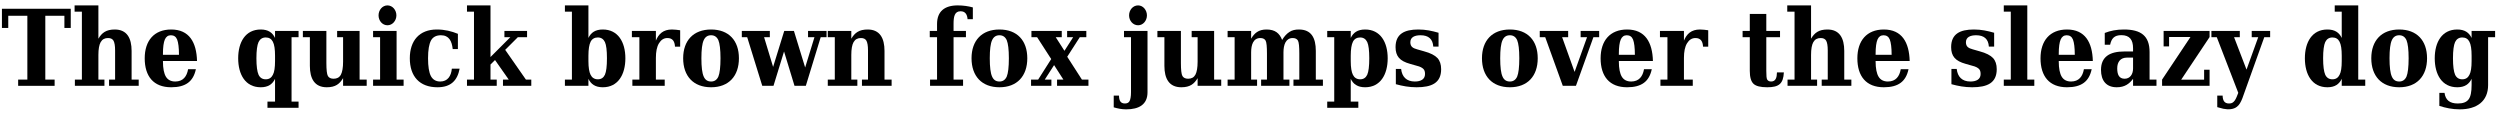
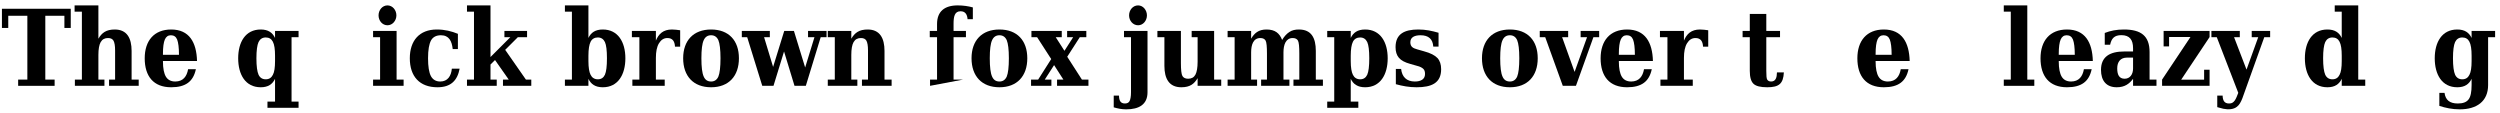
<svg xmlns="http://www.w3.org/2000/svg" width="1018px" height="46px" viewBox="0 0 1018 46" version="1.1">
  <g id="surface1">
    <path style=" stroke:none;fill-rule:nonzero;fill:rgb(0%,0%,0%);fill-opacity:1;" d="M 7.391 34.949 L 22.242 34.949 L 22.242 32.41 L 18.449 32.41 L 18.449 6.422 L 26.227 6.422 L 26.227 11.383 L 28.809 11.383 L 28.809 3.566 L 0.785 3.566 L 0.785 11.383 L 3.363 11.383 L 3.363 6.422 L 11.141 6.422 L 11.141 32.41 L 7.391 32.41 Z M 7.391 34.949 " />
    <path style=" stroke:none;fill-rule:nonzero;fill:rgb(0%,0%,0%);fill-opacity:1;" d="M 46.75 12.012 C 43.191 12.012 41.473 13.379 40.066 15.762 L 40.066 2.199 L 30.375 2.199 L 30.375 4.742 L 33.344 4.742 L 33.344 32.41 L 30.492 32.41 L 30.492 34.949 L 42.527 34.949 L 42.527 32.41 L 40.066 32.41 L 40.066 22.367 C 40.066 19.984 40.379 18.223 41.004 17.129 C 41.668 15.996 42.645 15.488 43.973 15.488 C 45.066 15.488 45.773 15.84 46.203 16.543 C 46.633 17.285 46.867 18.613 46.867 20.531 L 46.867 32.41 L 44.402 32.41 L 44.402 34.949 L 56.48 34.949 L 56.48 32.41 L 53.59 32.41 L 53.59 20.727 C 53.59 15.527 51.672 12.012 46.75 12.012 Z M 46.75 12.012 " />
    <path style=" stroke:none;fill-rule:nonzero;fill:rgb(0%,0%,0%);fill-opacity:1;" d="M 66.352 22.328 L 66.352 21.938 C 66.352 19.238 66.625 17.246 67.133 16.074 C 67.641 14.941 68.422 14.355 69.594 14.355 C 70.805 14.355 71.668 14.941 72.137 16.113 C 72.605 17.324 72.879 19.395 72.879 22.328 Z M 58.926 23.734 C 58.926 31.082 62.52 35.535 69.711 35.535 C 75.652 35.535 78.699 33.152 79.758 28.191 L 76.59 28.191 C 76.082 31.121 74.559 33.191 71.352 33.191 C 69.633 33.191 68.344 32.527 67.562 31.238 C 66.781 29.949 66.352 27.879 66.352 24.984 L 66.352 24.828 L 80.227 24.828 C 80.031 17.246 77.059 12.012 69.711 12.012 C 62.715 12.012 58.926 16.621 58.926 23.734 Z M 58.926 23.734 " />
    <path style=" stroke:none;fill-rule:nonzero;fill:rgb(0%,0%,0%);fill-opacity:1;" d="M 106.176 12.012 C 99.922 12.012 96.988 17.168 96.988 23.734 C 96.988 30.34 99.922 35.535 106.176 35.535 C 109.223 35.535 110.98 34.246 111.996 32.098 L 111.996 41.359 L 108.91 41.359 L 108.91 43.902 L 121.574 43.902 L 121.574 41.359 L 118.719 41.359 L 118.719 15.137 L 121.574 15.137 L 121.574 12.598 L 111.996 12.598 L 111.996 15.449 C 110.98 13.301 109.223 12.012 106.176 12.012 Z M 111.996 22.68 L 111.996 24.867 C 111.996 27.484 111.723 29.363 111.098 30.496 C 110.512 31.668 109.574 32.293 108.207 32.293 C 106.84 32.293 105.863 31.668 105.277 30.418 C 104.727 29.168 104.414 26.977 104.414 23.734 C 104.414 20.531 104.727 18.34 105.277 17.129 C 105.863 15.918 106.84 15.254 108.207 15.254 C 109.574 15.254 110.512 15.84 111.098 16.973 C 111.723 18.145 111.996 20.062 111.996 22.68 Z M 111.996 22.68 " />
-     <path style=" stroke:none;fill-rule:nonzero;fill:rgb(0%,0%,0%);fill-opacity:1;" d="M 133.059 35.535 C 136.617 35.535 138.297 34.168 139.703 31.824 L 139.703 34.949 L 149.316 34.949 L 149.316 32.41 L 146.426 32.41 L 146.426 12.598 L 137.281 12.598 L 137.281 15.137 L 139.703 15.137 L 139.703 25.141 C 139.703 27.523 139.391 29.324 138.805 30.418 C 138.18 31.551 137.203 32.059 135.836 32.059 C 134.699 32.059 133.957 31.668 133.527 30.965 C 133.098 30.223 132.902 28.387 132.902 25.648 L 132.902 12.598 L 123.328 12.598 L 123.328 15.137 L 126.18 15.137 L 126.18 26.82 C 126.18 32.02 128.098 35.535 133.059 35.535 Z M 133.059 35.535 " />
    <path style=" stroke:none;fill-rule:nonzero;fill:rgb(0%,0%,0%);fill-opacity:1;" d="M 154.148 6.266 C 154.148 8.414 155.672 10.289 157.781 10.289 C 159.852 10.289 161.414 8.375 161.414 6.266 C 161.414 4.117 159.852 2.199 157.781 2.199 C 155.672 2.199 154.148 4.117 154.148 6.266 Z M 161.492 32.41 L 161.492 12.598 L 151.918 12.598 L 151.918 15.137 L 154.773 15.137 L 154.773 32.41 L 151.918 32.41 L 151.918 34.949 L 164.348 34.949 L 164.348 32.41 Z M 161.492 32.41 " />
    <path style=" stroke:none;fill-rule:nonzero;fill:rgb(0%,0%,0%);fill-opacity:1;" d="M 187.16 27.957 L 183.992 27.957 C 183.719 30.965 182.273 33.191 179.266 33.191 C 177.547 33.191 176.254 32.449 175.473 31.004 C 174.691 29.52 174.301 27.094 174.301 23.734 C 174.301 20.297 174.73 17.91 175.512 16.465 C 176.293 15.059 177.664 14.355 179.539 14.355 C 182.82 14.355 183.992 16.699 184.344 19.984 L 186.457 19.984 L 186.457 13.77 C 183.875 12.715 181.141 12.012 177.859 12.012 C 170.785 12.012 166.875 16.543 166.875 23.734 C 166.875 31.121 170.863 35.535 178.133 35.535 C 183.602 35.535 186.262 32.762 187.16 27.957 Z M 187.16 27.957 " />
    <path style=" stroke:none;fill-rule:nonzero;fill:rgb(0%,0%,0%);fill-opacity:1;" d="M 202.27 34.949 L 202.27 32.41 L 199.73 32.41 L 199.73 26.273 L 201.566 24.438 L 207.156 32.41 L 204.812 32.41 L 204.812 34.949 L 216.34 34.949 L 216.34 32.41 L 214.152 32.41 L 205.711 20.297 L 210.871 15.137 L 214.621 15.137 L 214.621 12.598 L 205.398 12.598 L 205.398 15.137 L 207.82 15.137 L 199.73 23.227 L 199.73 2.199 L 190.156 2.199 L 190.156 4.742 L 193.008 4.742 L 193.008 32.41 L 190.156 32.41 L 190.156 34.949 Z M 202.27 34.949 " />
    <path style=" stroke:none;fill-rule:nonzero;fill:rgb(0%,0%,0%);fill-opacity:1;" d="M 245.469 35.535 C 251.68 35.535 254.652 30.34 254.652 23.734 C 254.652 17.168 251.68 12.012 245.469 12.012 C 242.379 12.012 240.621 13.301 239.605 15.449 L 239.605 2.199 L 230.031 2.199 L 230.031 4.742 L 232.883 4.742 L 232.883 32.41 L 230.031 32.41 L 230.031 34.949 L 239.605 34.949 L 239.605 32.098 C 240.621 34.246 242.379 35.535 245.469 35.535 Z M 239.605 24.867 L 239.605 22.68 C 239.605 20.062 239.918 18.145 240.504 16.973 C 241.09 15.84 242.105 15.254 243.434 15.254 C 244.805 15.254 245.742 15.918 246.328 17.129 C 246.875 18.34 247.148 20.531 247.148 23.734 C 247.148 26.977 246.875 29.168 246.328 30.418 C 245.742 31.668 244.805 32.293 243.434 32.293 C 242.105 32.293 241.09 31.668 240.504 30.496 C 239.918 29.363 239.605 27.484 239.605 24.867 Z M 239.605 24.867 " />
    <path style=" stroke:none;fill-rule:nonzero;fill:rgb(0%,0%,0%);fill-opacity:1;" d="M 273.602 12.012 C 270.047 12.012 268.172 13.848 267.078 16.543 L 267.078 12.598 L 257.305 12.598 L 257.305 15.137 L 260.355 15.137 L 260.355 32.41 L 257.5 32.41 L 257.5 34.949 L 270.672 34.949 L 270.672 32.41 L 267.078 32.41 L 267.078 23.578 C 267.078 21.039 267.469 19.043 268.328 17.637 C 269.188 16.23 270.281 15.488 271.766 15.488 C 273.914 15.488 274.738 16.855 274.855 19.004 L 276.965 19.004 L 276.965 12.324 C 275.832 12.168 274.738 12.012 273.602 12.012 Z M 273.602 12.012 " />
    <path style=" stroke:none;fill-rule:nonzero;fill:rgb(0%,0%,0%);fill-opacity:1;" d="M 293.387 23.734 C 293.387 27.328 293.074 29.832 292.527 31.16 C 291.941 32.488 290.965 33.191 289.559 33.191 C 288.113 33.191 287.137 32.527 286.547 31.16 C 285.922 29.793 285.609 27.328 285.609 23.734 C 285.609 20.18 285.922 17.715 286.547 16.387 C 287.137 15.059 288.113 14.355 289.559 14.355 C 290.965 14.355 291.941 15.059 292.527 16.387 C 293.074 17.715 293.387 20.18 293.387 23.734 Z M 278.184 23.734 C 278.184 31.004 282.367 35.535 289.559 35.535 C 296.711 35.535 300.891 31.004 300.891 23.734 C 300.891 16.504 296.75 12.012 289.559 12.012 C 282.367 12.012 278.184 16.504 278.184 23.734 Z M 278.184 23.734 " />
    <path style=" stroke:none;fill-rule:nonzero;fill:rgb(0%,0%,0%);fill-opacity:1;" d="M 329.035 15.137 L 331.652 15.137 L 327.859 27.484 L 323.289 12.598 L 319.34 12.598 L 314.809 27.25 L 311.133 15.137 L 313.48 15.137 L 313.48 12.598 L 302.066 12.598 L 302.066 15.137 L 304.254 15.137 L 310.391 34.949 L 314.965 34.949 L 319.262 20.961 L 323.523 34.949 L 328.133 34.949 L 334.191 15.137 L 336.574 15.137 L 336.574 12.598 L 329.035 12.598 Z M 329.035 15.137 " />
    <path style=" stroke:none;fill-rule:nonzero;fill:rgb(0%,0%,0%);fill-opacity:1;" d="M 353.332 12.012 C 349.777 12.012 348.059 13.379 346.652 15.762 L 346.652 12.598 L 337.074 12.598 L 337.074 15.137 L 339.93 15.137 L 339.93 32.41 L 337.074 32.41 L 337.074 34.949 L 349.113 34.949 L 349.113 32.41 L 346.652 32.41 L 346.652 22.367 C 346.652 19.984 346.965 18.223 347.59 17.129 C 348.254 15.996 349.23 15.488 350.559 15.488 C 351.652 15.488 352.355 15.84 352.785 16.543 C 353.215 17.285 353.449 18.613 353.449 20.531 L 353.449 32.41 L 350.988 32.41 L 350.988 34.949 L 363.066 34.949 L 363.066 32.41 L 360.172 32.41 L 360.172 20.727 C 360.172 15.527 358.258 12.012 353.332 12.012 Z M 353.332 12.012 " />
-     <path style=" stroke:none;fill-rule:nonzero;fill:rgb(0%,0%,0%);fill-opacity:1;" d="M 389.969 2.199 C 384.656 2.199 381.566 4.625 381.566 9.781 L 381.566 12.598 L 378.598 12.598 L 378.598 15.137 L 381.566 15.137 L 381.566 32.41 L 378.715 32.41 L 378.715 34.949 L 392.16 34.949 L 392.16 32.41 L 388.289 32.41 L 388.289 15.137 L 393.332 15.137 L 393.332 12.598 L 388.289 12.598 L 388.289 9.703 C 388.289 6.812 388.68 4.586 391.141 4.586 C 393.059 4.586 393.84 5.875 393.996 7.828 L 396.145 7.828 L 396.145 3.02 C 394.309 2.512 392.238 2.199 389.969 2.199 Z M 389.969 2.199 " />
+     <path style=" stroke:none;fill-rule:nonzero;fill:rgb(0%,0%,0%);fill-opacity:1;" d="M 389.969 2.199 C 384.656 2.199 381.566 4.625 381.566 9.781 L 381.566 12.598 L 378.598 12.598 L 378.598 15.137 L 381.566 15.137 L 381.566 32.41 L 378.715 32.41 L 378.715 34.949 L 392.16 32.41 L 388.289 32.41 L 388.289 15.137 L 393.332 15.137 L 393.332 12.598 L 388.289 12.598 L 388.289 9.703 C 388.289 6.812 388.68 4.586 391.141 4.586 C 393.059 4.586 393.84 5.875 393.996 7.828 L 396.145 7.828 L 396.145 3.02 C 394.309 2.512 392.238 2.199 389.969 2.199 Z M 389.969 2.199 " />
    <path style=" stroke:none;fill-rule:nonzero;fill:rgb(0%,0%,0%);fill-opacity:1;" d="M 410.812 23.734 C 410.812 27.328 410.5 29.832 409.953 31.16 C 409.367 32.488 408.387 33.191 406.98 33.191 C 405.535 33.191 404.559 32.527 403.973 31.16 C 403.348 29.793 403.035 27.328 403.035 23.734 C 403.035 20.18 403.348 17.715 403.973 16.387 C 404.559 15.059 405.535 14.355 406.98 14.355 C 408.387 14.355 409.367 15.059 409.953 16.387 C 410.5 17.715 410.812 20.18 410.812 23.734 Z M 395.609 23.734 C 395.609 31.004 399.789 35.535 406.98 35.535 C 414.133 35.535 418.316 31.004 418.316 23.734 C 418.316 16.504 414.172 12.012 406.98 12.012 C 399.789 12.012 395.609 16.504 395.609 23.734 Z M 395.609 23.734 " />
    <path style=" stroke:none;fill-rule:nonzero;fill:rgb(0%,0%,0%);fill-opacity:1;" d="M 434.535 15.137 L 437 15.137 L 433.441 20.688 L 429.887 15.137 L 432.348 15.137 L 432.348 12.598 L 420 12.598 L 420 15.137 L 422.305 15.137 L 428.051 24.047 L 422.734 32.41 L 419.844 32.41 L 419.844 34.949 L 428.129 34.949 L 428.129 32.41 L 425.43 32.41 L 429.223 26.508 L 433.012 32.41 L 430.434 32.41 L 430.434 34.949 L 443.215 34.949 L 443.215 32.41 L 440.555 32.41 L 434.574 23.109 L 439.695 15.137 L 442.352 15.137 L 442.352 12.598 L 434.535 12.598 Z M 434.535 15.137 " />
    <path style=" stroke:none;fill-rule:nonzero;fill:rgb(0%,0%,0%);fill-opacity:1;" d="M 463.434 10.289 C 465.508 10.289 467.031 8.375 467.031 6.266 C 467.031 4.156 465.508 2.199 463.434 2.199 C 461.285 2.199 459.762 4.117 459.762 6.266 C 459.762 8.414 461.324 10.289 463.434 10.289 Z M 458.59 44.527 C 463.824 44.527 467.266 42.531 467.266 37.57 L 467.266 12.598 L 457.691 12.598 L 457.691 15.137 L 460.543 15.137 L 460.543 37.57 C 460.543 39.289 460.309 40.5 459.957 41.164 C 459.645 41.789 458.98 42.141 458.082 42.141 C 456.242 42.141 455.695 40.93 455.656 38.938 L 453.508 38.938 L 453.508 43.707 C 455.109 44.176 456.75 44.527 458.59 44.527 Z M 458.59 44.527 " />
    <path style=" stroke:none;fill-rule:nonzero;fill:rgb(0%,0%,0%);fill-opacity:1;" d="M 481.023 35.535 C 484.582 35.535 486.262 34.168 487.668 31.824 L 487.668 34.949 L 497.281 34.949 L 497.281 32.41 L 494.391 32.41 L 494.391 12.598 L 485.246 12.598 L 485.246 15.137 L 487.668 15.137 L 487.668 25.141 C 487.668 27.523 487.355 29.324 486.77 30.418 C 486.145 31.551 485.168 32.059 483.801 32.059 C 482.664 32.059 481.922 31.668 481.492 30.965 C 481.062 30.223 480.867 28.387 480.867 25.648 L 480.867 12.598 L 471.293 12.598 L 471.293 15.137 L 474.145 15.137 L 474.145 26.82 C 474.145 32.02 476.062 35.535 481.023 35.535 Z M 481.023 35.535 " />
    <path style=" stroke:none;fill-rule:nonzero;fill:rgb(0%,0%,0%);fill-opacity:1;" d="M 528.922 12.012 C 527.438 12.012 526.148 12.285 525.09 12.988 C 523.996 13.691 522.98 14.746 522.082 16.27 C 521.027 13.535 519.23 12.012 515.711 12.012 C 512.469 12.012 510.789 13.496 509.461 15.762 L 509.461 12.598 L 499.883 12.598 L 499.883 15.137 L 502.738 15.137 L 502.738 32.41 L 499.883 32.41 L 499.883 34.949 L 511.883 34.949 L 511.883 32.41 L 509.461 32.41 L 509.461 21.352 C 509.461 18.184 510.359 15.488 513.211 15.488 C 514.227 15.488 514.969 15.84 515.359 16.543 C 515.75 17.285 515.906 19.043 515.906 21.859 L 515.906 32.41 L 513.523 32.41 L 513.523 34.949 L 525.051 34.949 L 525.051 32.41 L 522.629 32.41 L 522.629 21.352 C 522.629 18.223 523.566 15.488 526.383 15.488 C 527.398 15.488 528.141 15.84 528.531 16.543 C 528.922 17.285 529.078 19.043 529.078 21.859 L 529.078 32.41 L 526.695 32.41 L 526.695 34.949 L 538.691 34.949 L 538.691 32.41 L 535.801 32.41 L 535.801 20.727 C 535.801 15.41 533.965 12.012 528.922 12.012 Z M 528.922 12.012 " />
    <path style=" stroke:none;fill-rule:nonzero;fill:rgb(0%,0%,0%);fill-opacity:1;" d="M 550.023 24.867 L 550.023 22.68 C 550.023 20.062 550.336 18.145 550.922 16.973 C 551.508 15.84 552.523 15.254 553.852 15.254 C 555.219 15.254 556.156 15.918 556.742 17.129 C 557.293 18.34 557.566 20.531 557.566 23.734 C 557.566 26.977 557.293 29.168 556.742 30.418 C 556.156 31.668 555.219 32.293 553.852 32.293 C 552.523 32.293 551.508 31.668 550.922 30.496 C 550.336 29.363 550.023 27.484 550.023 24.867 Z M 555.883 35.535 C 562.098 35.535 565.07 30.34 565.07 23.734 C 565.07 17.168 562.098 12.012 555.883 12.012 C 552.797 12.012 551.039 13.301 550.023 15.449 L 550.023 12.598 L 540.445 12.598 L 540.445 15.137 L 543.301 15.137 L 543.301 41.359 L 540.445 41.359 L 540.445 43.902 L 553.109 43.902 L 553.109 41.359 L 550.023 41.359 L 550.023 32.098 C 551.039 34.246 552.797 35.535 555.883 35.535 Z M 555.883 35.535 " />
    <path style=" stroke:none;fill-rule:nonzero;fill:rgb(0%,0%,0%);fill-opacity:1;" d="M 576.828 35.535 C 582.926 35.535 586.832 33.816 586.832 28.191 C 586.832 26.234 586.324 24.711 585.309 23.617 C 584.332 22.562 582.496 21.586 579.84 20.883 L 577.102 20.102 C 575.383 19.629 574.289 19.043 574.289 17.207 C 574.289 15.098 576.125 14.355 578.43 14.355 C 581.715 14.355 583.434 15.918 583.629 18.965 L 585.777 18.965 L 585.777 13.34 C 583.043 12.559 580.582 12.012 577.531 12.012 C 571.828 12.012 568.27 13.848 568.27 19.199 C 568.27 21 568.699 22.445 569.637 23.539 C 570.574 24.633 572.062 25.414 574.172 26 L 576.906 26.781 C 578.273 27.094 579.137 27.602 579.605 28.074 C 580.074 28.543 580.27 29.207 580.27 30.145 C 580.27 32.332 578.469 33.191 576.125 33.191 C 572.688 33.191 570.887 31.238 570.535 28.074 L 568.387 28.074 L 568.387 34.285 C 571.082 35.027 573.781 35.535 576.828 35.535 Z M 576.828 35.535 " />
    <path style=" stroke:none;fill-rule:nonzero;fill:rgb(0%,0%,0%);fill-opacity:1;" d="M 618.66 23.734 C 618.66 27.328 618.348 29.832 617.801 31.16 C 617.215 32.488 616.238 33.191 614.832 33.191 C 613.383 33.191 612.406 32.527 611.82 31.16 C 611.195 29.793 610.883 27.328 610.883 23.734 C 610.883 20.18 611.195 17.715 611.82 16.387 C 612.406 15.059 613.383 14.355 614.832 14.355 C 616.238 14.355 617.215 15.059 617.801 16.387 C 618.348 17.715 618.66 20.18 618.66 23.734 Z M 603.457 23.734 C 603.457 31.004 607.641 35.535 614.832 35.535 C 621.984 35.535 626.164 31.004 626.164 23.734 C 626.164 16.504 622.023 12.012 614.832 12.012 C 607.641 12.012 603.457 16.504 603.457 23.734 Z M 603.457 23.734 " />
    <path style=" stroke:none;fill-rule:nonzero;fill:rgb(0%,0%,0%);fill-opacity:1;" d="M 626.988 15.137 L 629.215 15.137 L 636.367 34.949 L 641.723 34.949 L 648.836 15.137 L 651.18 15.137 L 651.18 12.598 L 643.637 12.598 L 643.637 15.137 L 646.254 15.137 L 641.176 29.285 L 636.094 15.137 L 638.555 15.137 L 638.555 12.598 L 626.988 12.598 Z M 626.988 15.137 " />
    <path style=" stroke:none;fill-rule:nonzero;fill:rgb(0%,0%,0%);fill-opacity:1;" d="M 659.195 22.328 L 659.195 21.938 C 659.195 19.238 659.469 17.246 659.977 16.074 C 660.484 14.941 661.266 14.355 662.441 14.355 C 663.652 14.355 664.512 14.941 664.98 16.113 C 665.449 17.324 665.723 19.395 665.723 22.328 Z M 651.77 23.734 C 651.77 31.082 655.367 35.535 662.559 35.535 C 668.496 35.535 671.547 33.152 672.602 28.191 L 669.438 28.191 C 668.926 31.121 667.402 33.191 664.199 33.191 C 662.48 33.191 661.188 32.527 660.406 31.238 C 659.625 29.949 659.195 27.879 659.195 24.984 L 659.195 24.828 L 673.07 24.828 C 672.875 17.246 669.906 12.012 662.559 12.012 C 655.562 12.012 651.77 16.621 651.77 23.734 Z M 651.77 23.734 " />
    <path style=" stroke:none;fill-rule:nonzero;fill:rgb(0%,0%,0%);fill-opacity:1;" d="M 692.23 12.012 C 688.672 12.012 686.797 13.848 685.703 16.543 L 685.703 12.598 L 675.934 12.598 L 675.934 15.137 L 678.98 15.137 L 678.98 32.41 L 676.129 32.41 L 676.129 34.949 L 689.297 34.949 L 689.297 32.41 L 685.703 32.41 L 685.703 23.578 C 685.703 21.039 686.094 19.043 686.953 17.637 C 687.812 16.23 688.906 15.488 690.391 15.488 C 692.543 15.488 693.363 16.855 693.48 19.004 L 695.59 19.004 L 695.59 12.324 C 694.457 12.168 693.363 12.012 692.23 12.012 Z M 692.23 12.012 " />
    <path style=" stroke:none;fill-rule:nonzero;fill:rgb(0%,0%,0%);fill-opacity:1;" d="M 726.391 29.48 L 723.578 29.48 C 723.539 31.59 723.07 33.191 721.191 33.191 C 720.449 33.191 719.941 32.918 719.629 32.449 C 719.316 31.98 719.238 30.77 719.238 28.855 L 719.238 15.137 L 724.828 15.137 L 724.828 12.598 L 719.238 12.598 L 719.238 5.68 L 712.516 5.68 L 712.516 12.598 L 709.586 12.598 L 709.586 15.137 L 712.516 15.137 L 712.516 28.855 C 712.516 31.434 713.023 33.191 714.039 34.129 C 715.02 35.066 716.855 35.535 719.629 35.535 C 724.438 35.535 726.156 34.051 726.391 29.48 Z M 726.391 29.48 " />
-     <path style=" stroke:none;fill-rule:nonzero;fill:rgb(0%,0%,0%);fill-opacity:1;" d="M 744.145 12.012 C 740.586 12.012 738.867 13.379 737.461 15.762 L 737.461 2.199 L 727.77 2.199 L 727.77 4.742 L 730.738 4.742 L 730.738 32.41 L 727.887 32.41 L 727.887 34.949 L 739.922 34.949 L 739.922 32.41 L 737.461 32.41 L 737.461 22.367 C 737.461 19.984 737.773 18.223 738.398 17.129 C 739.062 15.996 740.039 15.488 741.367 15.488 C 742.461 15.488 743.164 15.84 743.598 16.543 C 744.027 17.285 744.262 18.613 744.262 20.531 L 744.262 32.41 L 741.797 32.41 L 741.797 34.949 L 753.875 34.949 L 753.875 32.41 L 750.98 32.41 L 750.98 20.727 C 750.98 15.527 749.066 12.012 744.145 12.012 Z M 744.145 12.012 " />
    <path style=" stroke:none;fill-rule:nonzero;fill:rgb(0%,0%,0%);fill-opacity:1;" d="M 763.746 22.328 L 763.746 21.938 C 763.746 19.238 764.02 17.246 764.527 16.074 C 765.035 14.941 765.816 14.355 766.988 14.355 C 768.199 14.355 769.059 14.941 769.527 16.113 C 770 17.324 770.273 19.395 770.273 22.328 Z M 756.32 23.734 C 756.32 31.082 759.914 35.535 767.105 35.535 C 773.047 35.535 776.094 33.152 777.148 28.191 L 773.984 28.191 C 773.477 31.121 771.953 33.191 768.746 33.191 C 767.027 33.191 765.738 32.527 764.957 31.238 C 764.176 29.949 763.746 27.879 763.746 24.984 L 763.746 24.828 L 777.617 24.828 C 777.422 17.246 774.453 12.012 767.105 12.012 C 760.109 12.012 756.32 16.621 756.32 23.734 Z M 756.32 23.734 " />
-     <path style=" stroke:none;fill-rule:nonzero;fill:rgb(0%,0%,0%);fill-opacity:1;" d="M 803.062 35.535 C 809.16 35.535 813.07 33.816 813.07 28.191 C 813.07 26.234 812.562 24.711 811.547 23.617 C 810.566 22.562 808.73 21.586 806.074 20.883 L 803.34 20.102 C 801.617 19.629 800.523 19.043 800.523 17.207 C 800.523 15.098 802.359 14.355 804.668 14.355 C 807.949 14.355 809.668 15.918 809.863 18.965 L 812.016 18.965 L 812.016 13.34 C 809.277 12.559 806.816 12.012 803.77 12.012 C 798.062 12.012 794.504 13.848 794.504 19.199 C 794.504 21 794.934 22.445 795.875 23.539 C 796.812 24.633 798.297 25.414 800.406 26 L 803.141 26.781 C 804.512 27.094 805.371 27.602 805.84 28.074 C 806.309 28.543 806.504 29.207 806.504 30.145 C 806.504 32.332 804.707 33.191 802.359 33.191 C 798.922 33.191 797.125 31.238 796.773 28.074 L 794.621 28.074 L 794.621 34.285 C 797.32 35.027 800.016 35.535 803.062 35.535 Z M 803.062 35.535 " />
    <path style=" stroke:none;fill-rule:nonzero;fill:rgb(0%,0%,0%);fill-opacity:1;" d="M 825.516 32.41 L 825.516 2.199 L 815.941 2.199 L 815.941 4.742 L 818.793 4.742 L 818.793 32.41 L 815.941 32.41 L 815.941 34.949 L 828.371 34.949 L 828.371 32.41 Z M 825.516 32.41 " />
    <path style=" stroke:none;fill-rule:nonzero;fill:rgb(0%,0%,0%);fill-opacity:1;" d="M 838.324 22.328 L 838.324 21.938 C 838.324 19.238 838.598 17.246 839.105 16.074 C 839.613 14.941 840.395 14.355 841.566 14.355 C 842.781 14.355 843.641 14.941 844.109 16.113 C 844.578 17.324 844.852 19.395 844.852 22.328 Z M 830.898 23.734 C 830.898 31.082 834.496 35.535 841.684 35.535 C 847.625 35.535 850.676 33.152 851.73 28.191 L 848.562 28.191 C 848.055 31.121 846.531 33.191 843.328 33.191 C 841.605 33.191 840.316 32.527 839.535 31.238 C 838.754 29.949 838.324 27.879 838.324 24.984 L 838.324 24.828 L 852.199 24.828 C 852.004 17.246 849.031 12.012 841.684 12.012 C 834.691 12.012 830.898 16.621 830.898 23.734 Z M 830.898 23.734 " />
    <path style=" stroke:none;fill-rule:nonzero;fill:rgb(0%,0%,0%);fill-opacity:1;" d="M 863.812 14.316 C 867.176 14.316 868.582 16.191 868.582 19.629 L 868.582 20.961 L 865.027 20.961 C 859.242 20.961 855.527 22.992 855.527 28.465 C 855.527 32.84 857.68 35.535 861.938 35.535 C 865.184 35.535 867.059 34.129 868.582 32.098 L 868.582 34.949 L 878.117 34.949 L 878.117 32.41 L 875.305 32.41 L 875.305 21.195 C 875.305 14.551 871.746 12.012 864.871 12.012 C 861.82 12.012 859.359 12.52 857.055 13.418 L 857.055 18.223 L 859.242 18.223 C 859.789 15.684 860.922 14.316 863.812 14.316 Z M 865.145 32.059 C 862.836 32.059 862.133 30.301 862.133 27.84 C 862.133 25.18 863.461 23.461 866.082 23.461 L 868.582 23.461 L 868.582 27.918 C 868.582 30.262 867.332 32.059 865.145 32.059 Z M 865.145 32.059 " />
    <path style=" stroke:none;fill-rule:nonzero;fill:rgb(0%,0%,0%);fill-opacity:1;" d="M 880.398 34.949 L 899.742 34.949 L 899.742 28.387 L 897.516 28.387 L 897.516 32.449 L 888.176 32.449 L 899.742 15.098 L 899.742 12.598 L 881.023 12.598 L 881.023 18.887 L 883.25 18.887 L 883.25 15.059 L 891.965 15.059 L 880.398 32.41 Z M 880.398 34.949 " />
    <path style=" stroke:none;fill-rule:nonzero;fill:rgb(0%,0%,0%);fill-opacity:1;" d="M 900.484 15.137 L 902.672 15.137 L 911.426 37.805 L 911.113 38.586 C 910.605 39.953 910.137 40.891 909.59 41.398 C 909.082 41.945 908.457 42.141 907.633 42.141 C 905.758 42.141 905.094 40.891 905.055 38.938 L 902.867 38.938 L 902.867 43.629 C 903.805 43.902 904.625 44.137 905.367 44.293 C 907.477 44.723 909.59 44.527 910.879 43.469 C 911.777 42.805 912.48 41.633 913.105 39.992 L 922.016 15.137 L 924.402 15.137 L 924.402 12.598 L 916.898 12.598 L 916.898 15.137 L 919.555 15.137 L 914.785 28.348 L 909.707 15.137 L 912.051 15.137 L 912.051 12.598 L 900.484 12.598 Z M 900.484 15.137 " />
    <path style=" stroke:none;fill-rule:nonzero;fill:rgb(0%,0%,0%);fill-opacity:1;" d="M 953.555 22.68 L 953.555 24.867 C 953.555 27.484 953.281 29.363 952.656 30.496 C 952.07 31.668 951.133 32.293 949.766 32.293 C 948.398 32.293 947.418 31.668 946.832 30.418 C 946.285 29.168 945.973 26.977 945.973 23.734 C 945.973 20.531 946.285 18.34 946.832 17.129 C 947.418 15.918 948.398 15.254 949.766 15.254 C 951.133 15.254 952.07 15.84 952.656 16.973 C 953.281 18.145 953.555 20.062 953.555 22.68 Z M 947.73 12.012 C 941.48 12.012 938.547 17.168 938.547 23.734 C 938.547 30.34 941.48 35.535 947.73 35.535 C 950.781 35.535 952.539 34.246 953.555 32.098 L 953.555 34.949 L 963.129 34.949 L 963.129 32.41 L 960.277 32.41 L 960.277 2.199 L 950.703 2.199 L 950.703 4.742 L 953.555 4.742 L 953.555 15.449 C 952.539 13.301 950.781 12.012 947.73 12.012 Z M 947.73 12.012 " />
-     <path style=" stroke:none;fill-rule:nonzero;fill:rgb(0%,0%,0%);fill-opacity:1;" d="M 980.793 23.734 C 980.793 27.328 980.48 29.832 979.934 31.16 C 979.348 32.488 978.367 33.191 976.961 33.191 C 975.516 33.191 974.539 32.527 973.953 31.16 C 973.328 29.793 973.016 27.328 973.016 23.734 C 973.016 20.18 973.328 17.715 973.953 16.387 C 974.539 15.059 975.516 14.355 976.961 14.355 C 978.367 14.355 979.348 15.059 979.934 16.387 C 980.48 17.715 980.793 20.18 980.793 23.734 Z M 965.59 23.734 C 965.59 31.004 969.77 35.535 976.961 35.535 C 984.113 35.535 988.297 31.004 988.297 23.734 C 988.297 16.504 984.152 12.012 976.961 12.012 C 969.77 12.012 965.59 16.504 965.59 23.734 Z M 965.59 23.734 " />
    <path style=" stroke:none;fill-rule:nonzero;fill:rgb(0%,0%,0%);fill-opacity:1;" d="M 1000.609 12.012 C 994.355 12.012 991.426 17.168 991.426 23.734 C 991.426 30.34 994.355 35.535 1000.609 35.535 C 1003.656 35.535 1005.418 34.246 1006.434 32.098 L 1006.434 34.637 C 1006.434 37.453 1006.043 39.406 1005.184 40.5 C 1004.32 41.633 1002.875 42.141 1000.805 42.141 C 997.523 42.141 995.801 40.734 995.41 37.805 L 993.301 37.805 L 993.301 43.117 C 995.84 43.941 998.539 44.527 1001.625 44.527 C 1008.504 44.527 1013.156 41.281 1013.156 34.637 L 1013.156 15.137 L 1016.008 15.137 L 1016.008 12.598 L 1006.434 12.598 L 1006.434 15.449 C 1005.418 13.301 1003.656 12.012 1000.609 12.012 Z M 1006.434 22.68 L 1006.434 24.867 C 1006.434 27.484 1006.16 29.363 1005.535 30.496 C 1004.949 31.668 1004.008 32.293 1002.641 32.293 C 1001.273 32.293 1000.297 31.668 999.711 30.418 C 999.164 29.168 998.852 26.977 998.852 23.734 C 998.852 20.531 999.164 18.34 999.711 17.129 C 1000.297 15.918 1001.273 15.254 1002.641 15.254 C 1004.008 15.254 1004.949 15.84 1005.535 16.973 C 1006.16 18.145 1006.434 20.062 1006.434 22.68 Z M 1006.434 22.68 " />
  </g>
</svg>